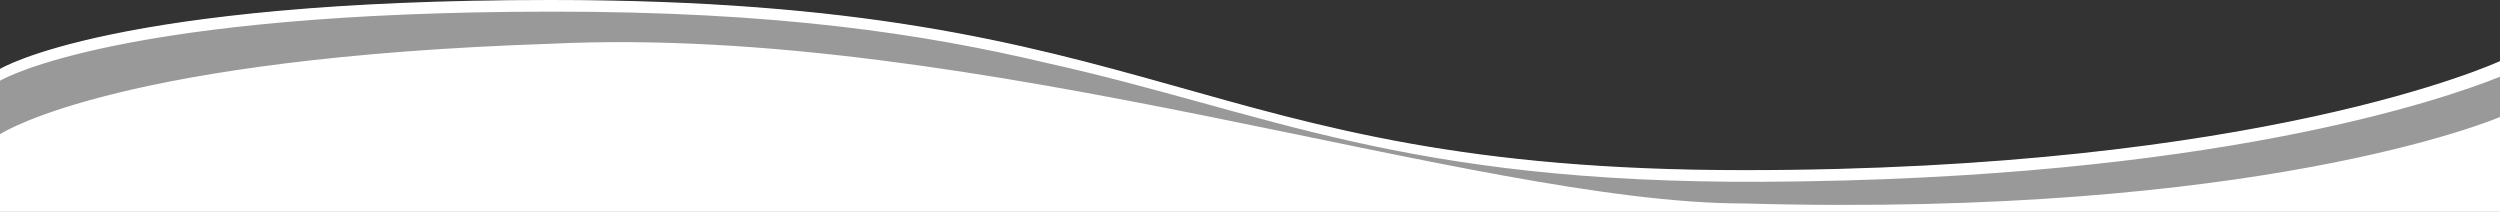
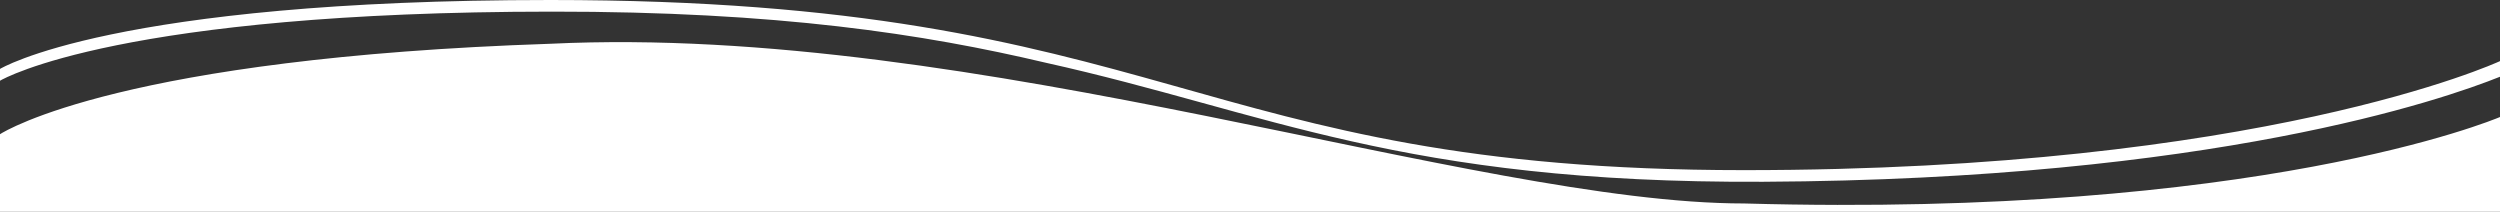
<svg xmlns="http://www.w3.org/2000/svg" version="1.1" id="Layer_1" x="0px" y="0px" viewBox="0 0 1440 122" style="enable-background:new 0 0 1440 122;" xml:space="preserve">
  <rect x="0" y="0" width="1440" height="122" fill="#333333" stroke="none" />
  <style type="text/css">
	.st0{opacity:0.5;fill-rule:evenodd;clip-rule:evenodd;fill:#FFFFFF;enable-background:new    ;}
	.st1{fill-rule:evenodd;clip-rule:evenodd;fill:#FFFFFF;}
</style>
  <g>
-     <path class="st0" d="M0,40C0,40,64.8,0.3,317,0.3c357.1,0,367.6,98,687.5,98c298.2,0,433.1-61.7,435.5-62.8V122H0V40z" />
    <path class="st1" d="M317.2,25.2c245.3-11.8,531.9,92,687.5,92c296.1,8.3,431.2-48.1,435.3-49.8V122H0V77.3   C3.4,75.1,71.7,33.4,317.2,25.2z M0,39.7C0,39.7,64.8,0,317,0c357.1,0,367.6,98,687.5,98c298.2,0,433.1-61.7,435.5-62.8v11.7v-2.7   c-32.9,13.2-165.6,59.2-424.4,60.5c-208.6,1-285.9-40.3-413.4-68.6c-69.9-16.5-154-29.5-284.3-29.4C70.5,6.8,2.5,45,0,46.5V39.7z" />
  </g>
</svg>